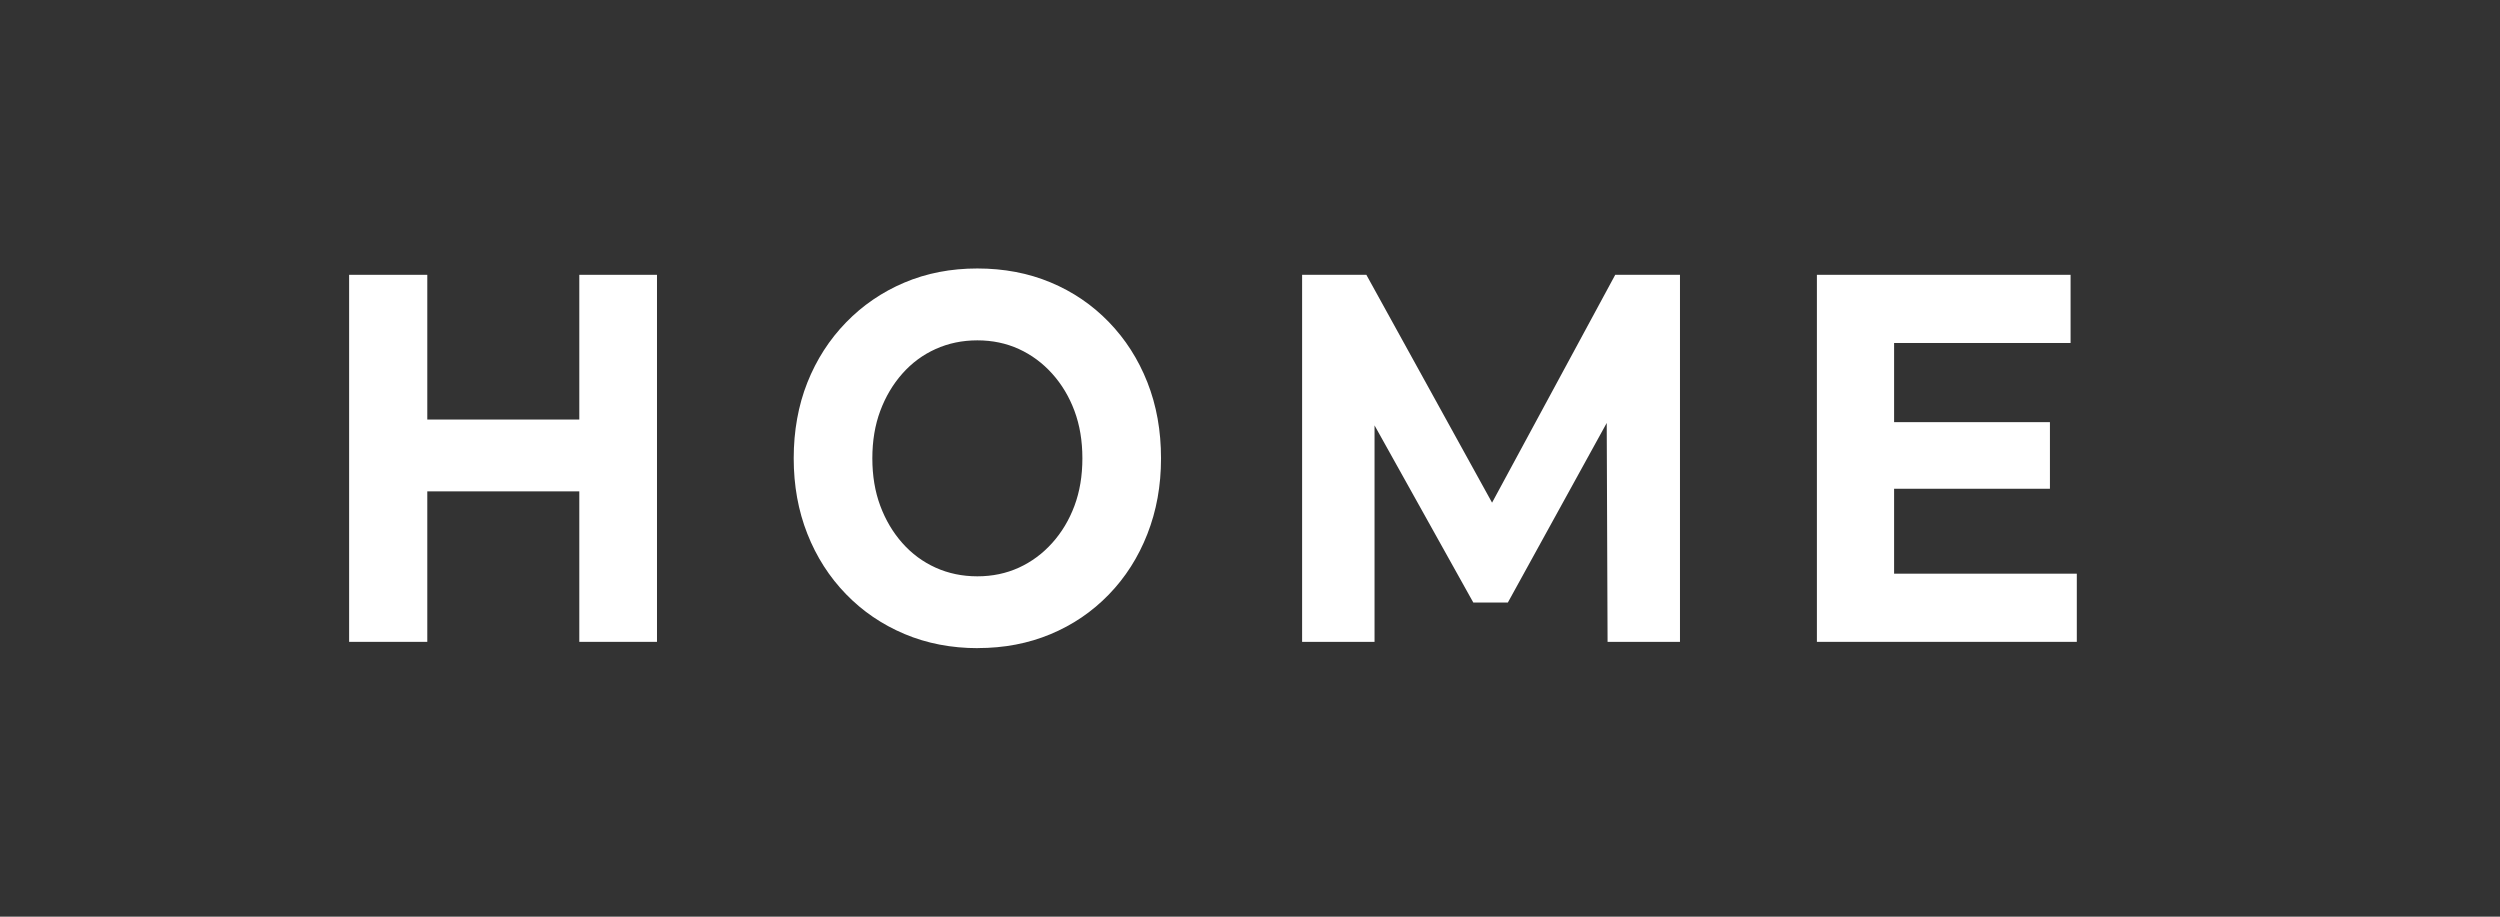
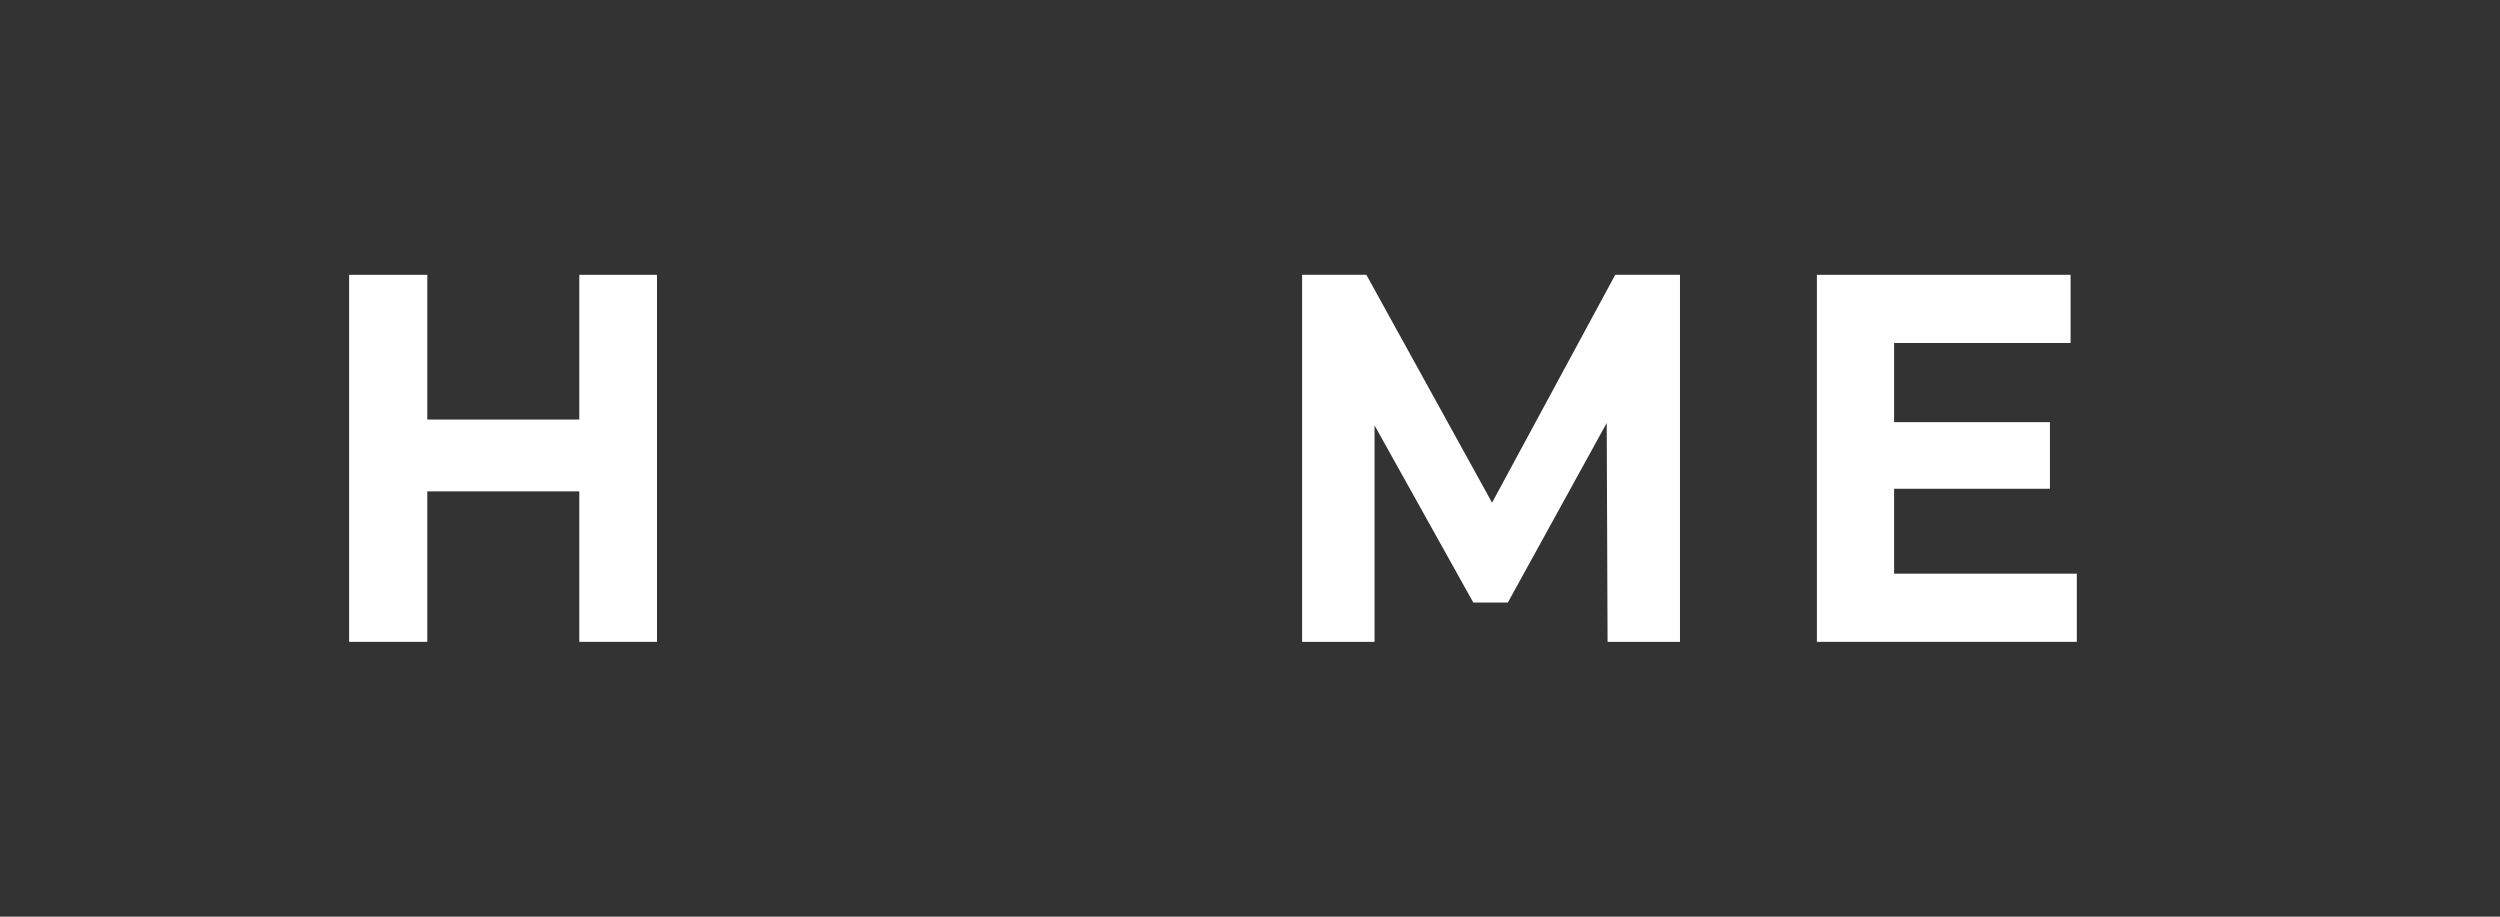
<svg xmlns="http://www.w3.org/2000/svg" id="Layer_1" data-name="Layer 1" viewBox="0 0 1080 396">
  <rect x="0" y="0" width="1080" height="396" fill="#333333" stroke="none" />
  <defs>
    <style>
      .cls-1 {
        fill: #fff;
      }
    </style>
  </defs>
  <path class="cls-1" d="m184.59,277.28h-33.77V118.72h33.77v158.56Zm68.16-65.01h-70.85v-31.03h70.85v31.03Zm-2.49-93.55h33.56v158.56h-33.56V118.72Z" />
-   <path class="cls-1" d="m422.43,280c-11.47,0-22.03-2.04-31.7-6.12-9.67-4.08-18.09-9.81-25.27-17.22-7.18-7.4-12.74-16.08-16.68-26.05-3.94-9.97-5.9-20.84-5.9-32.62s1.97-22.84,5.9-32.73c3.94-9.89,9.49-18.54,16.68-25.94,7.18-7.4,15.57-13.14,25.17-17.22,9.6-4.08,20.13-6.12,31.59-6.12s21.99,2,31.59,6c9.6,4,17.99,9.7,25.17,17.1,7.18,7.4,12.74,16.08,16.68,26.05,3.94,9.97,5.9,20.92,5.9,32.85s-1.97,22.69-5.9,32.73c-3.94,10.05-9.5,18.77-16.68,26.16-7.18,7.4-15.57,13.1-25.17,17.1-9.6,4-20.06,6-31.39,6Zm-.21-31.03c6.49,0,12.46-1.25,17.92-3.74,5.45-2.49,10.25-6.04,14.4-10.65,4.14-4.6,7.35-9.97,9.63-16.08,2.28-6.12,3.42-12.95,3.42-20.5s-1.14-14.38-3.42-20.5-5.49-11.47-9.63-16.08c-4.14-4.6-8.94-8.15-14.4-10.65-5.46-2.49-11.43-3.74-17.92-3.74s-12.5,1.25-18.02,3.74c-5.53,2.49-10.33,6.04-14.4,10.65-4.08,4.61-7.25,9.97-9.53,16.08s-3.42,12.95-3.42,20.5,1.14,14.38,3.42,20.5c2.28,6.12,5.45,11.48,9.53,16.08,4.07,4.61,8.87,8.15,14.4,10.65,5.52,2.49,11.53,3.74,18.02,3.74Z" />
  <path class="cls-1" d="m562.51,277.28V118.72h27.76l61.73,111.9h-14.71l60.49-111.9h27.97v158.56h-31.28l-.41-105.78h6.22l-48.89,88.8h-14.92l-49.51-88.8h6.84v105.78h-31.28Z" />
  <path class="cls-1" d="m818.25,247.83h78.93v29.45h-112.28V118.72h109.59v29.45h-76.24v99.67Zm-2.49-65.46h69.81v28.77h-69.81v-28.77Z" />
</svg>